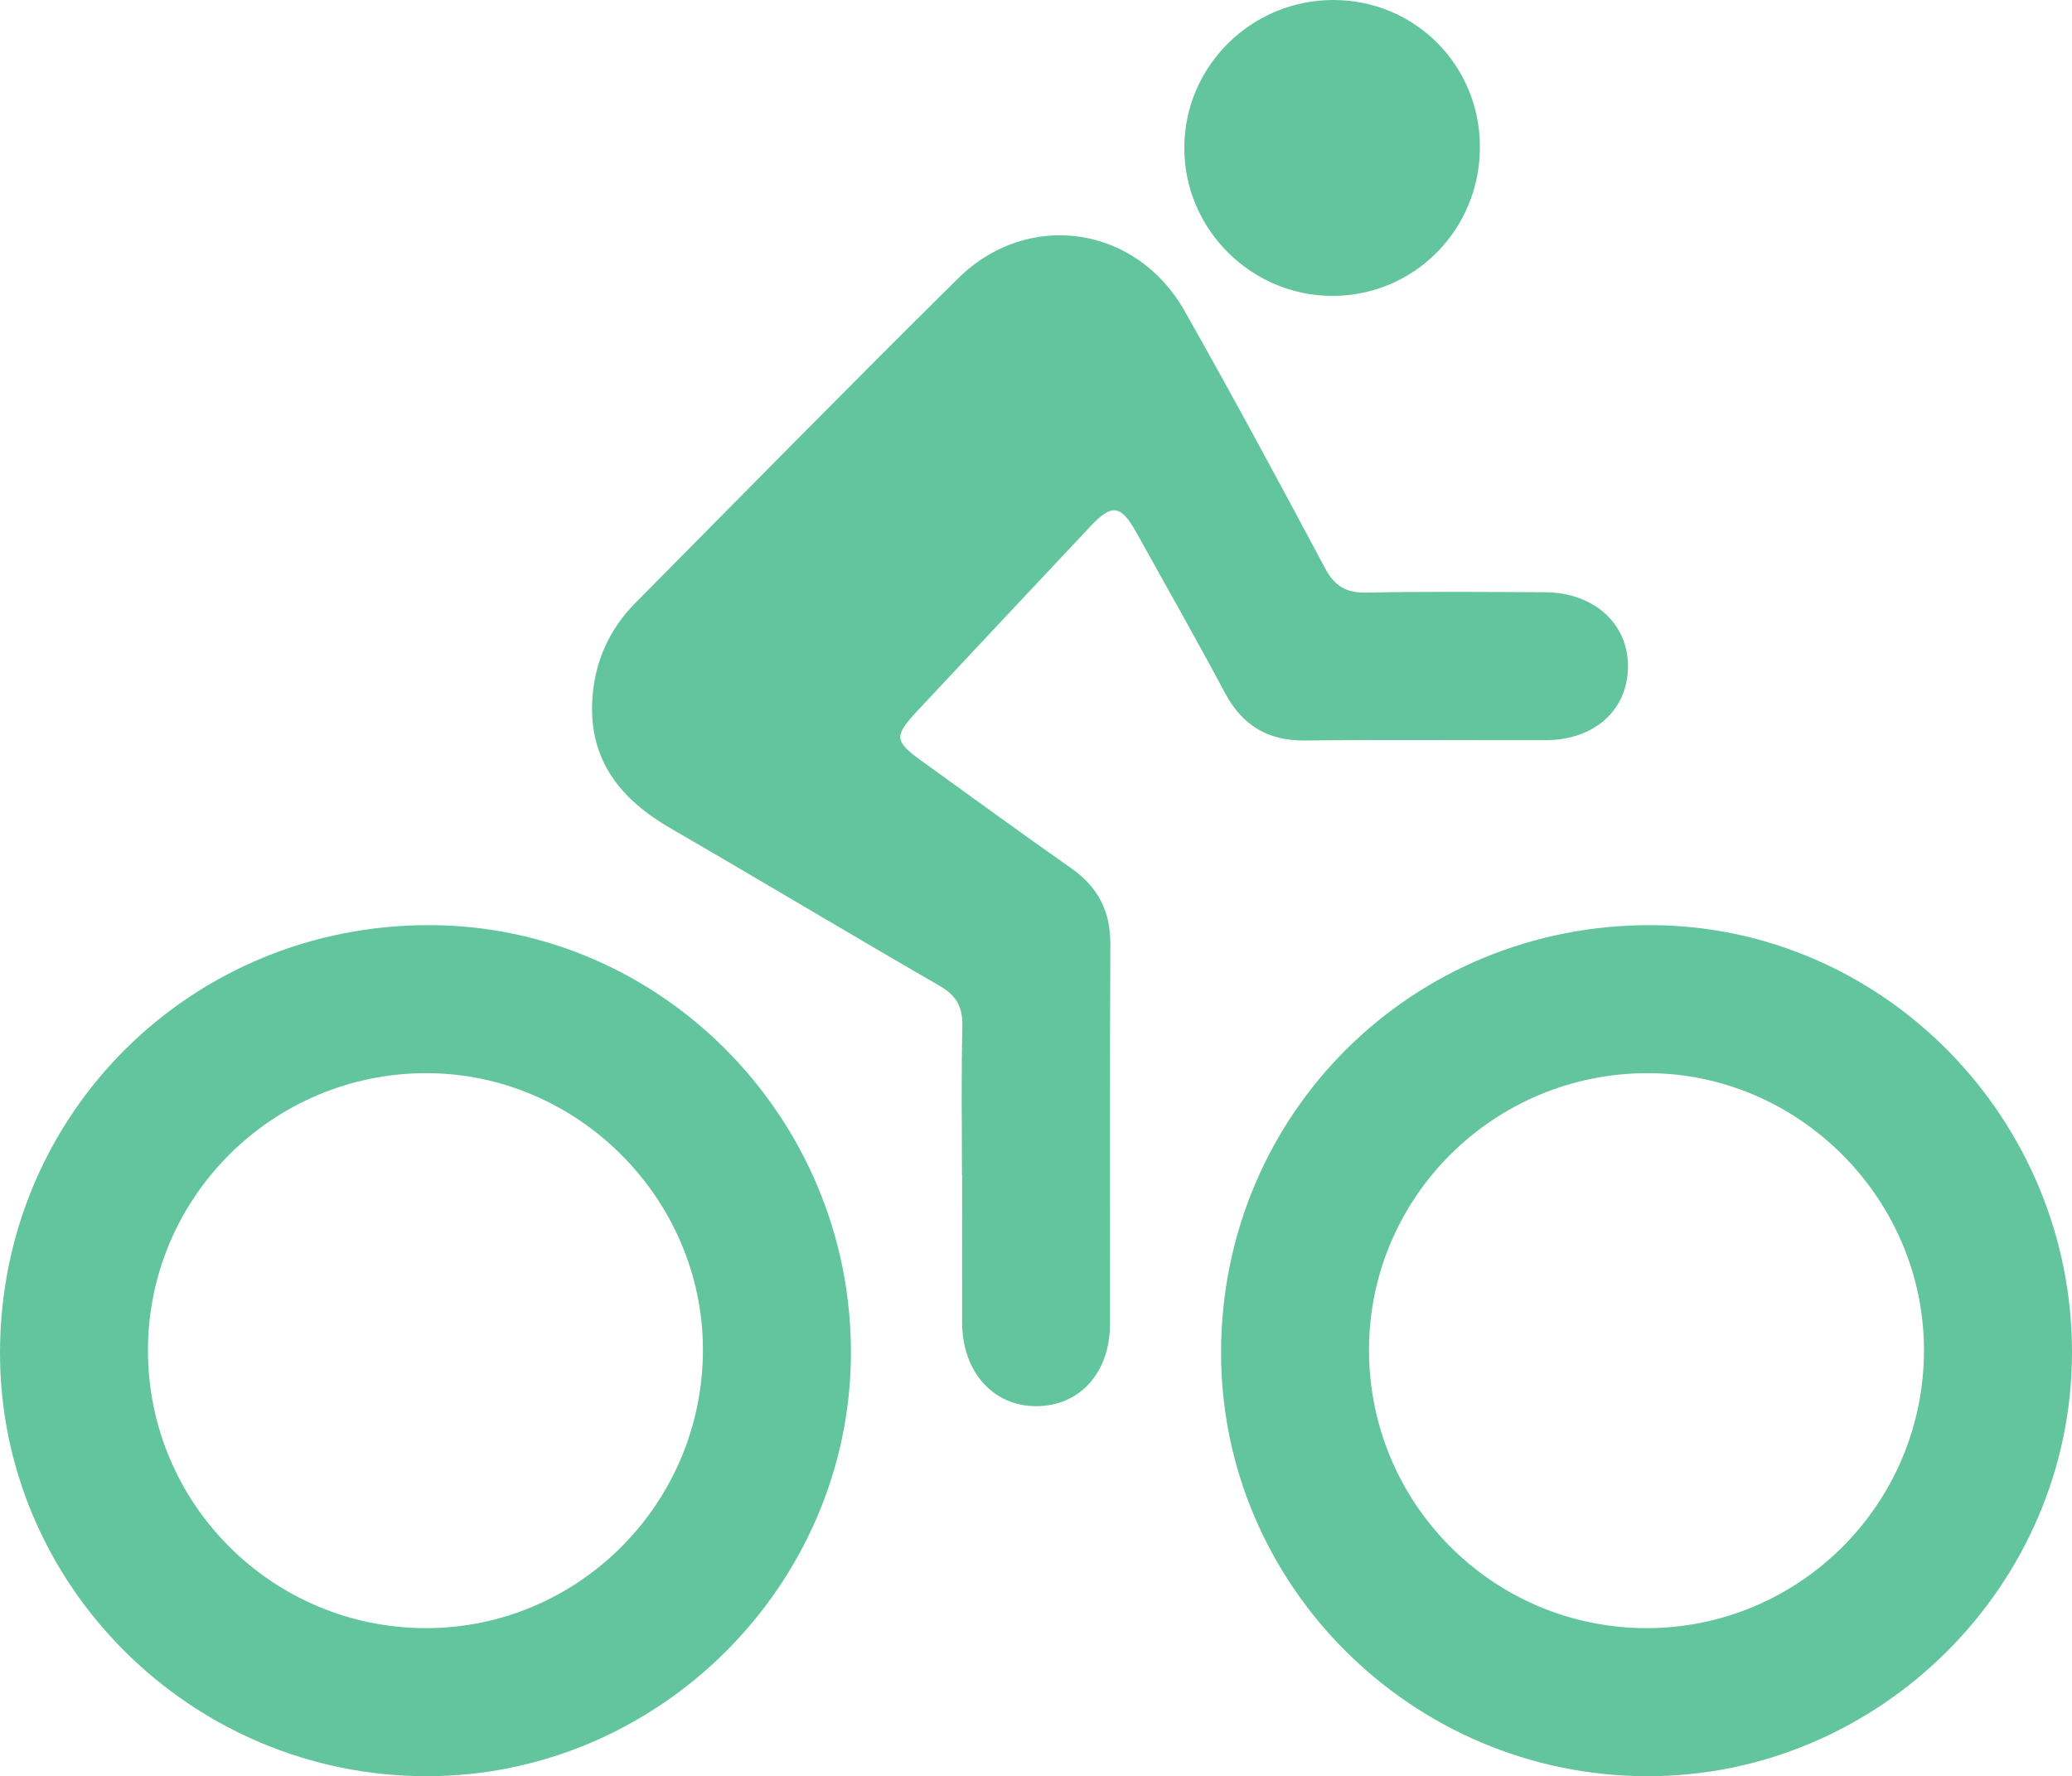
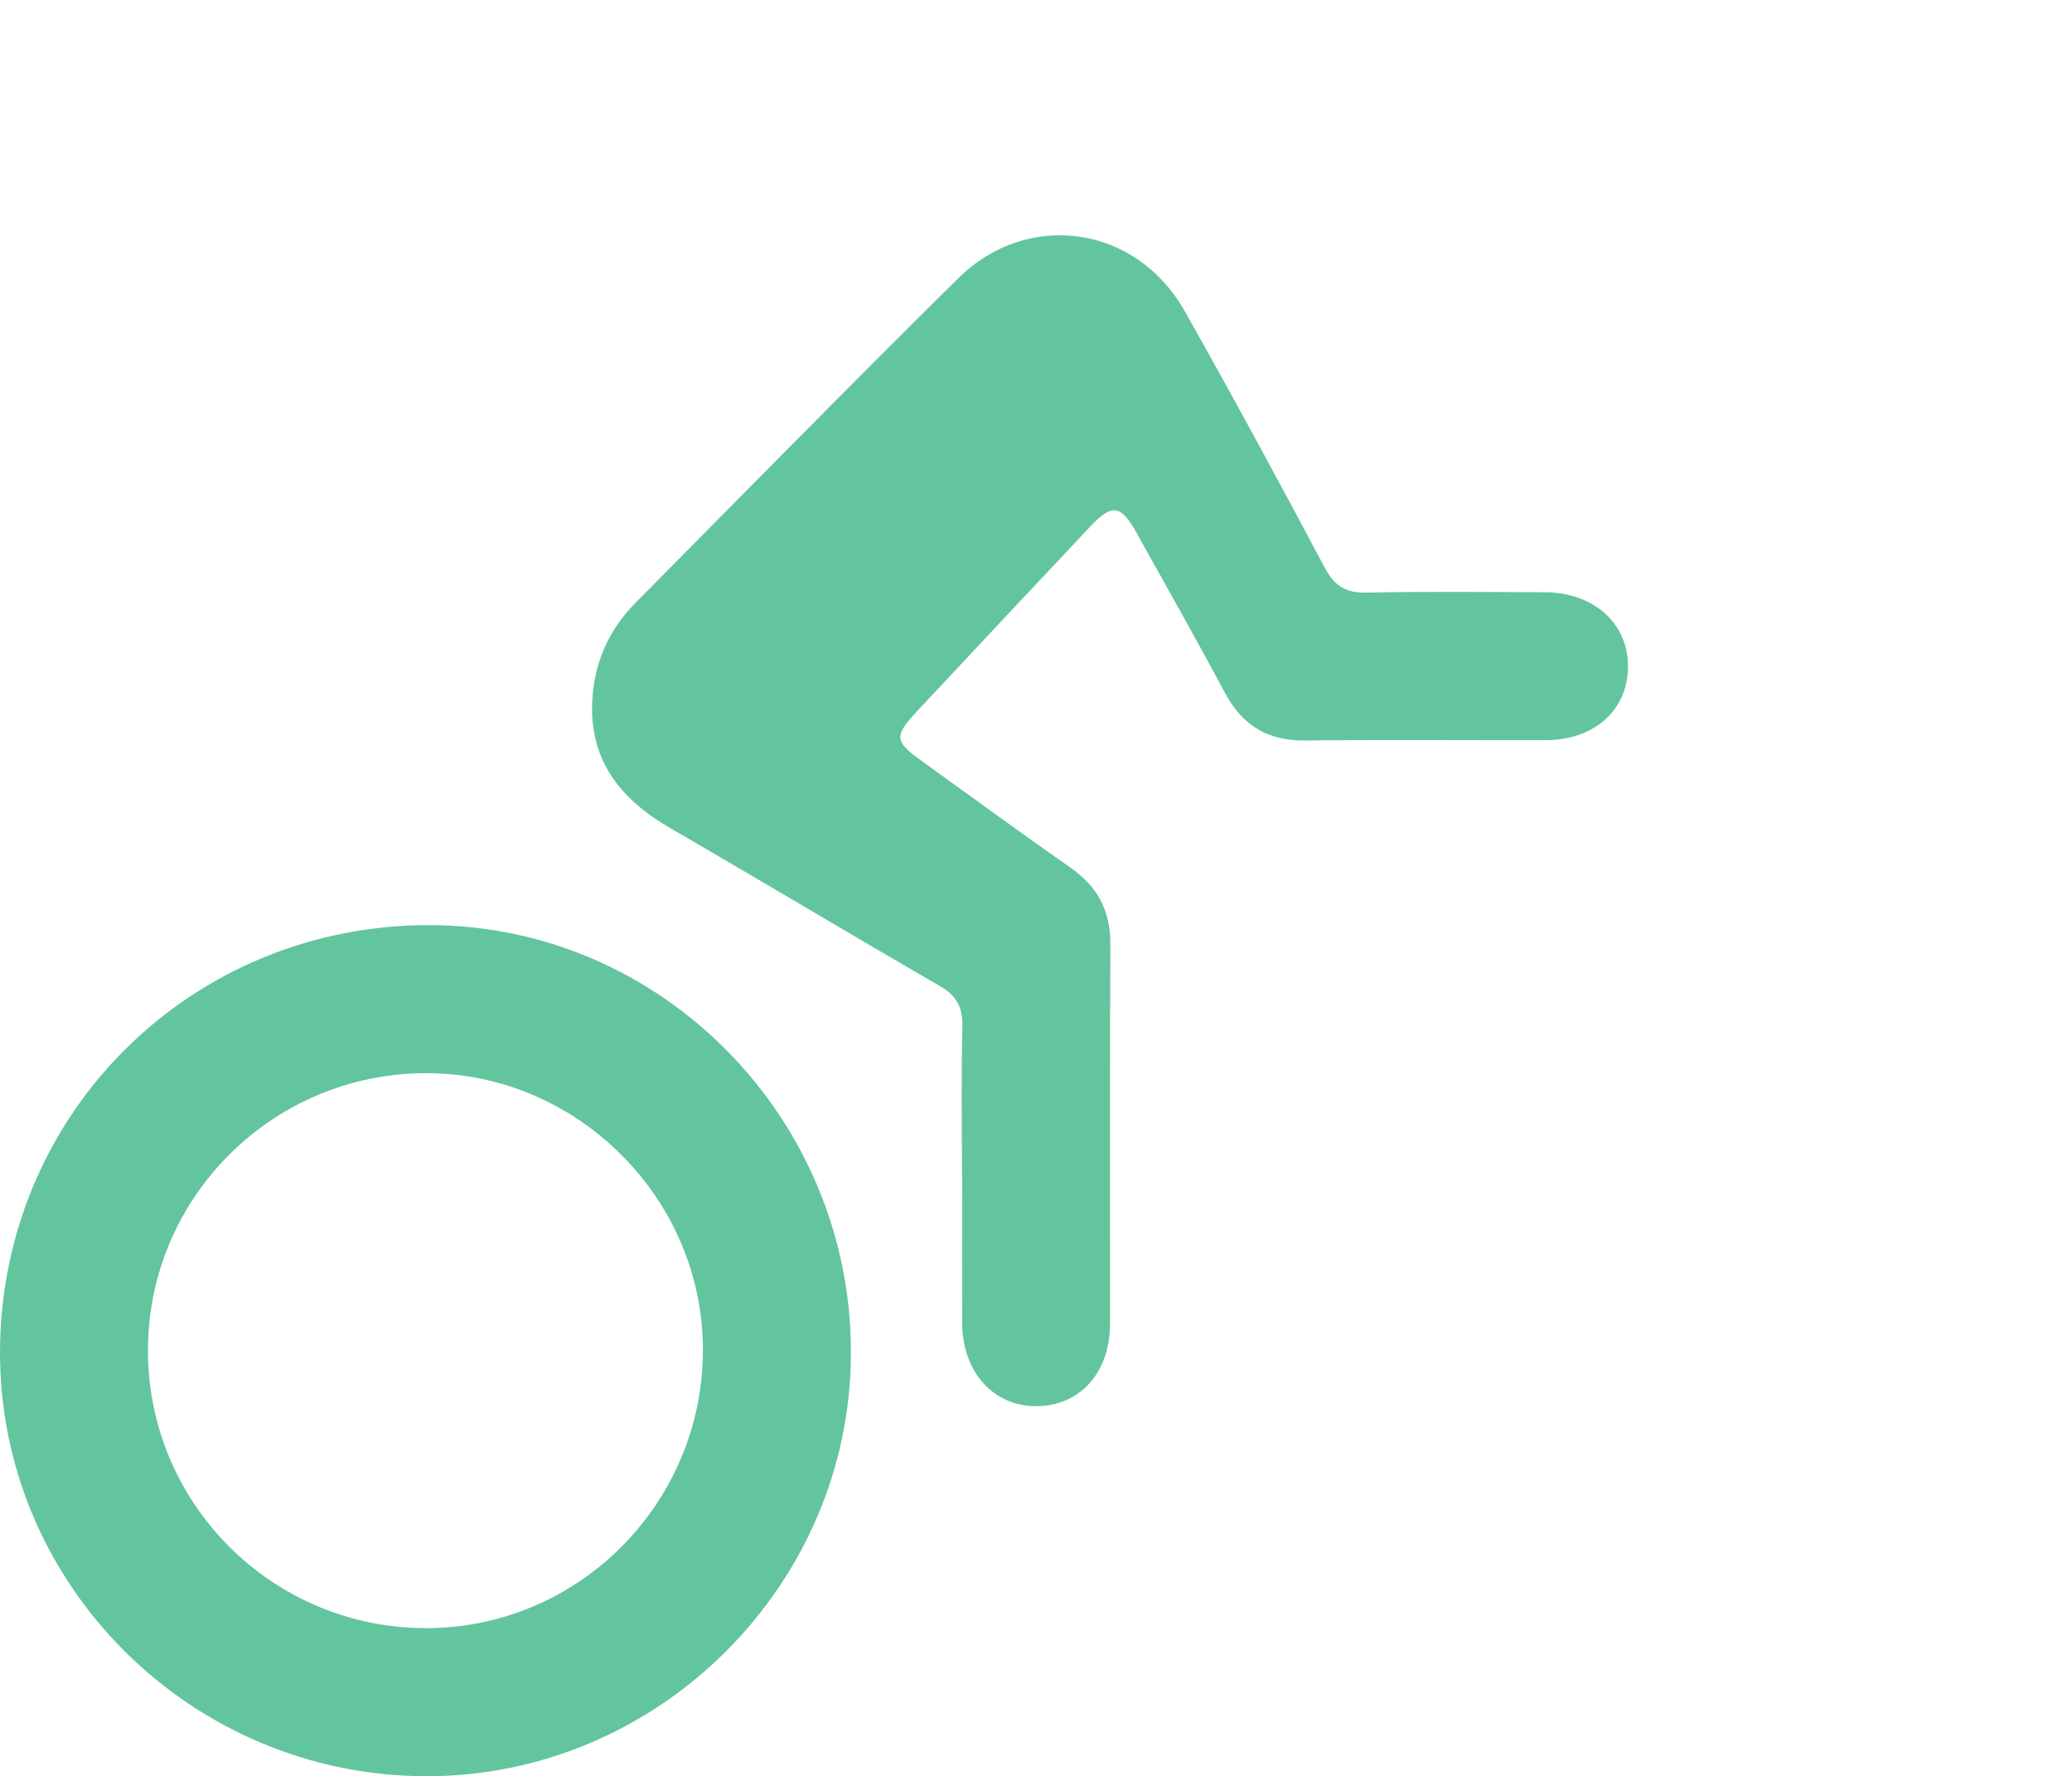
<svg xmlns="http://www.w3.org/2000/svg" viewBox="0 0 335.39 287.53">
  <defs>
    <style>.d{fill:#63c59d;}</style>
  </defs>
  <g id="a" />
  <g id="b">
    <g id="c">
      <g>
        <path class="d" d="M155.71,190.16c0-7.99-.13-15.98,.07-23.96,.08-3.14-.94-5.03-3.67-6.6-14.57-8.42-29-17.08-43.56-25.51-8.06-4.66-13.21-10.95-12.68-20.74,.33-6.09,2.68-11.4,6.96-15.73,17.38-17.56,34.69-35.19,52.26-52.56,11.26-11.14,28.8-8.6,36.63,5.23,7.8,13.77,15.31,27.71,22.76,41.68,1.57,2.95,3.44,4.03,6.75,3.96,9.6-.2,19.21-.1,28.82-.06,7.9,.03,13.47,5.01,13.47,11.97,0,7.09-5.41,11.97-13.37,11.98-12.98,.02-25.95-.09-38.93,.05-6.02,.06-10.13-2.44-12.96-7.74-4.63-8.69-9.5-17.25-14.28-25.86-2.54-4.57-3.98-4.78-7.45-1.09-9.32,9.91-18.63,19.82-27.91,29.76-4,4.28-3.91,5.02,.72,8.35,8,5.75,15.94,11.58,24.02,17.23,4.36,3.05,6.4,6.97,6.37,12.33-.11,20.47-.03,40.93-.05,61.4,0,7.97-4.89,13.38-11.98,13.38-6.96,0-11.93-5.58-11.96-13.48-.03-7.99,0-15.97,0-23.96Z" />
        <path class="d" d="M137.74,219.02c-.06,37.6-31.17,68.58-68.79,68.51C30.92,287.46-.09,256.56,0,218.83c.1-38.61,31.01-69.23,69.72-69.07,37.48,.16,68.09,31.33,68.02,69.26Zm-68.79-45.3c-24.86,.03-45.02,20.15-45,44.92,.02,24.82,20.14,44.9,44.99,44.92,24.73,.01,44.86-20.22,44.84-45.09-.02-24.49-20.34-44.77-44.83-44.75Z" />
-         <path class="d" d="M197.65,218.83c.1-38.61,31.01-69.23,69.72-69.07,37.48,.16,68.09,31.33,68.02,69.26-.06,37.6-31.17,68.58-68.79,68.51-38.03-.07-69.04-30.98-68.95-68.71Zm113.78-.16c.06-24.52-20.17-44.9-44.63-44.95-24.9-.05-45.15,19.99-45.2,44.72-.05,24.86,19.98,45.04,44.79,45.12,24.79,.08,44.98-20.04,45.04-44.88Z" />
-         <path class="d" d="M215.82,0c13.19,0,23.71,10.53,23.73,23.75,.03,13.37-10.57,24.12-23.82,24.15-13.19,.03-24.06-10.81-24.03-24C191.73,10.71,202.55,0,215.82,0Z" />
      </g>
    </g>
  </g>
</svg>